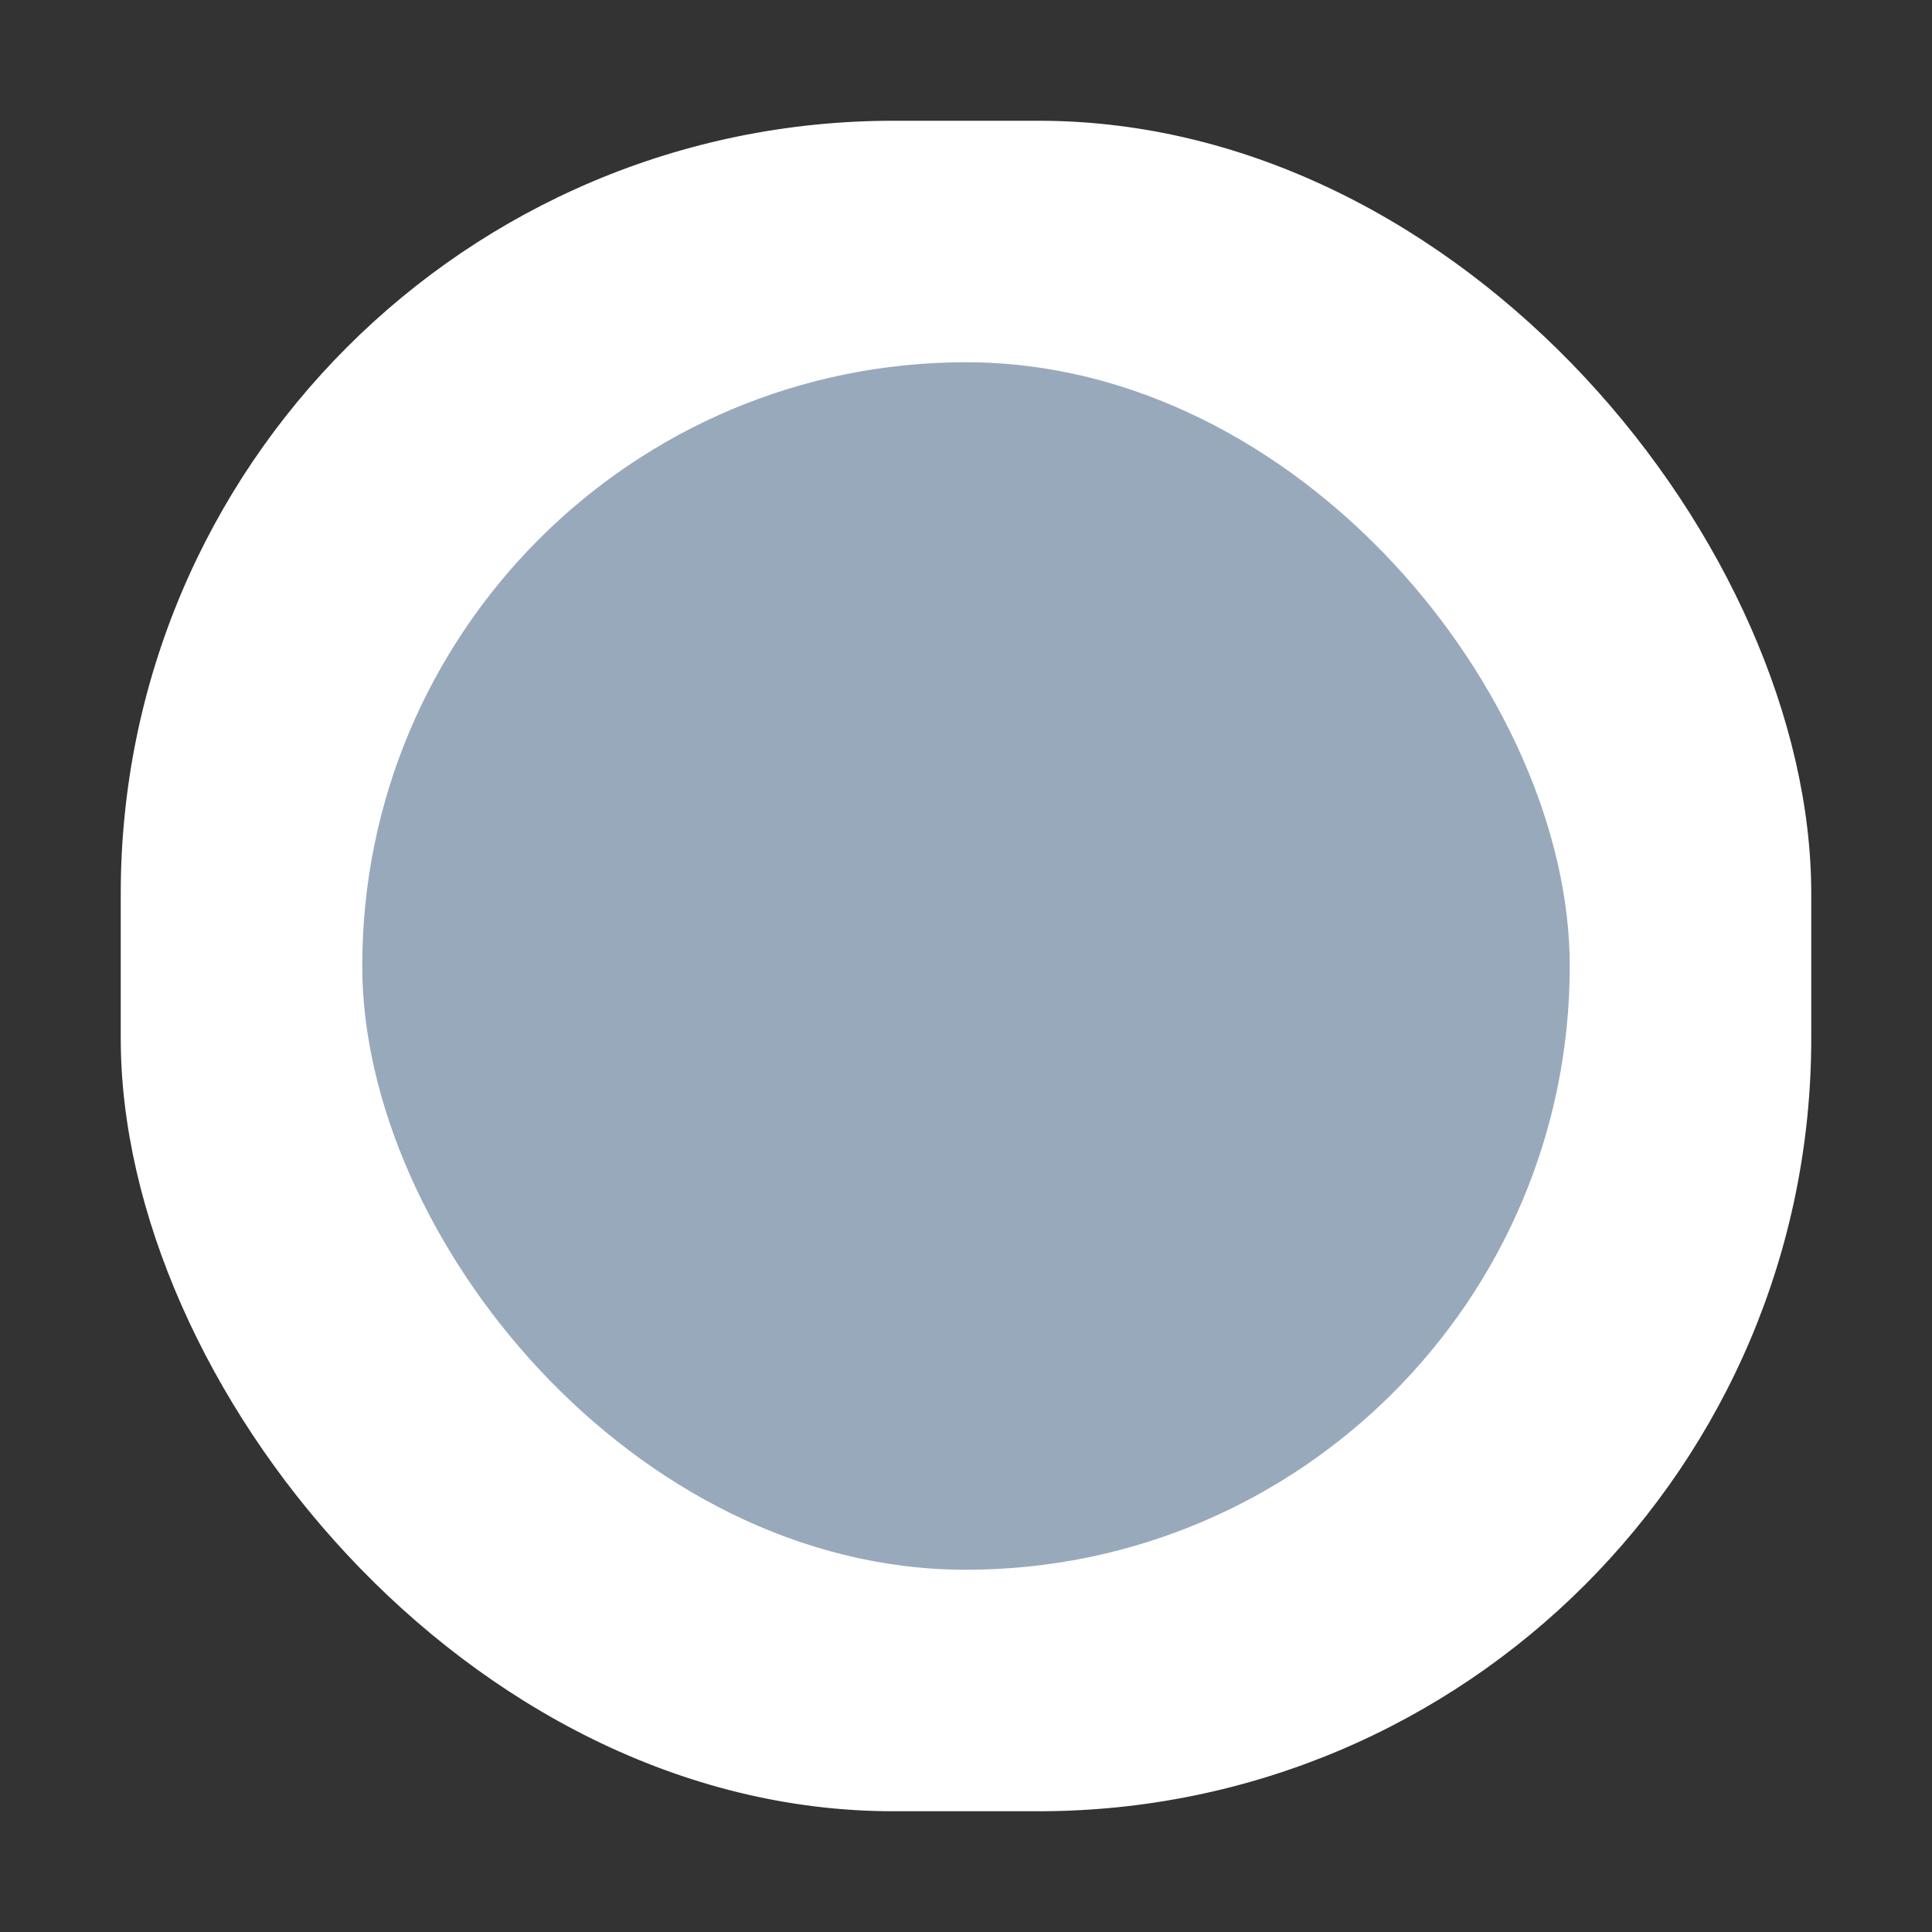
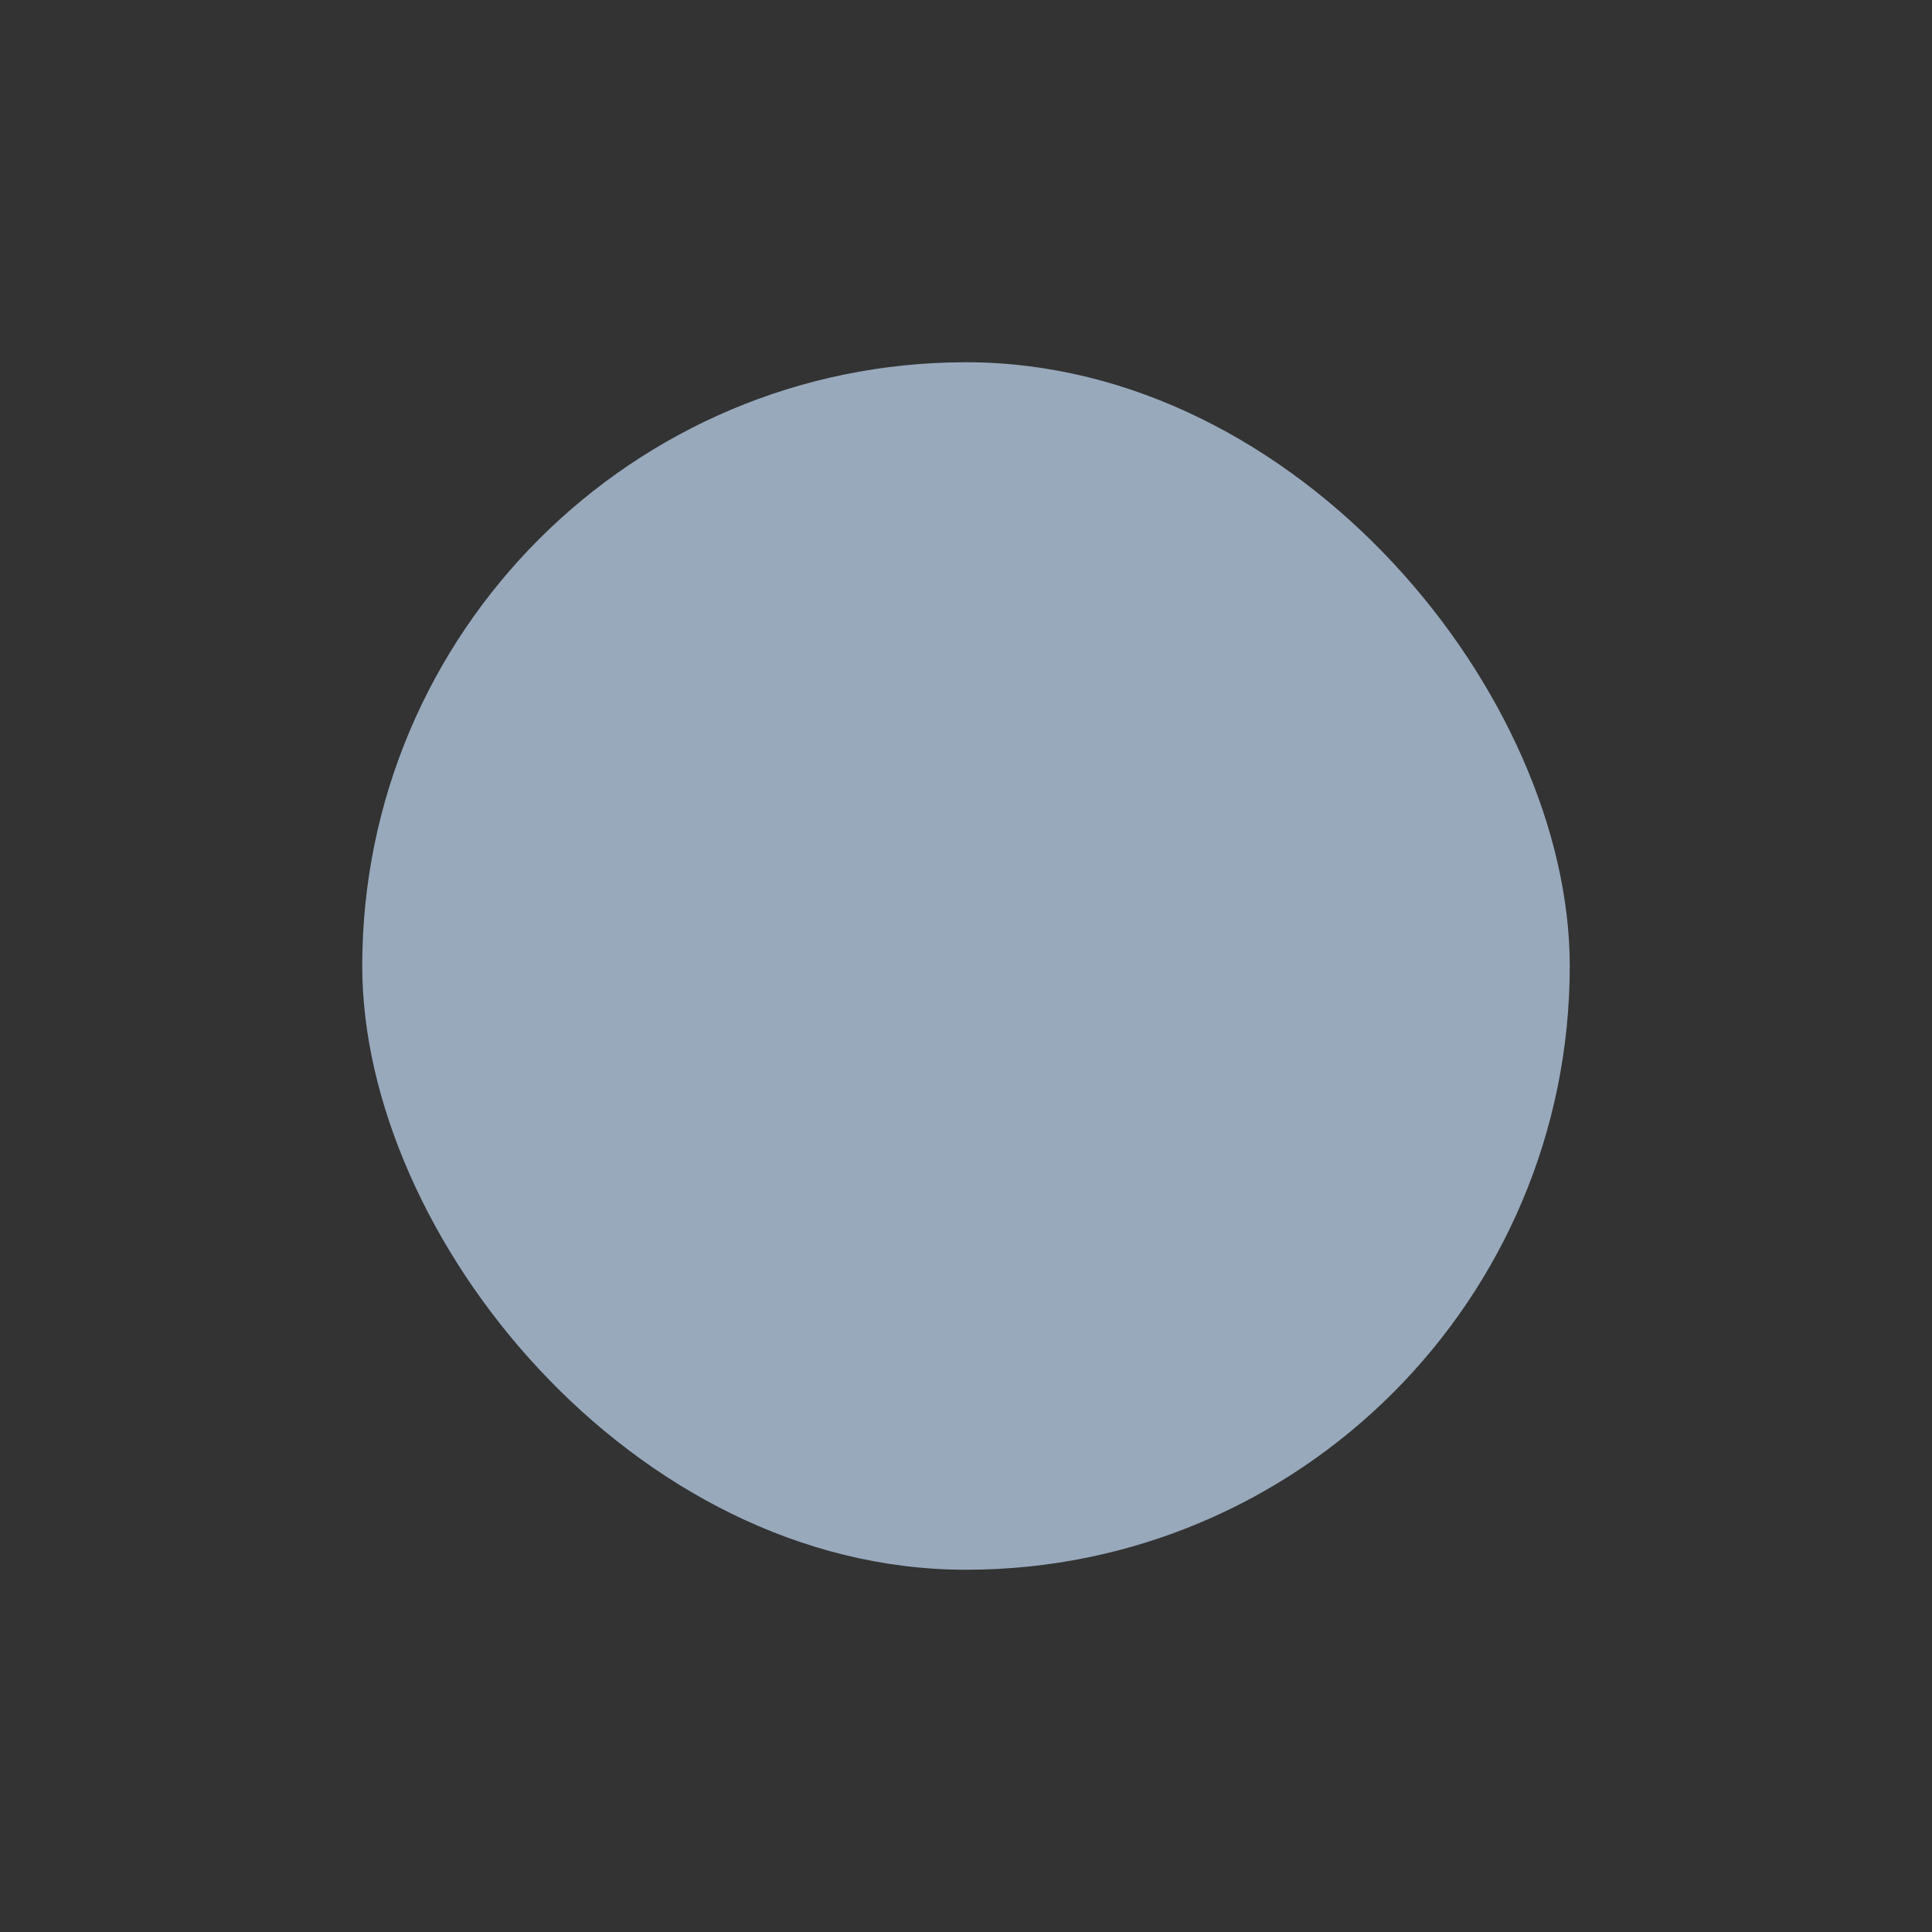
<svg xmlns="http://www.w3.org/2000/svg" width="20px" height="20px" viewBox="0 0 20 20" version="1.1">
  <rect x="0" y="0" width="20" height="20" fill="#333333" stroke="none" />
  <title>Status</title>
  <g id="Page-1" stroke="none" stroke-width="1" fill="none" fill-rule="evenodd">
    <g id="ic_online_state">
-       <rect id="bg" fill="#FFFFFF" x="1.25" y="1.25" width="17.5" height="17.5" rx="8" />
      <rect id="Fill" fill="#98A9BC" x="3.75" y="3.75" width="12.5" height="12.5" rx="6.25" />
    </g>
  </g>
</svg>